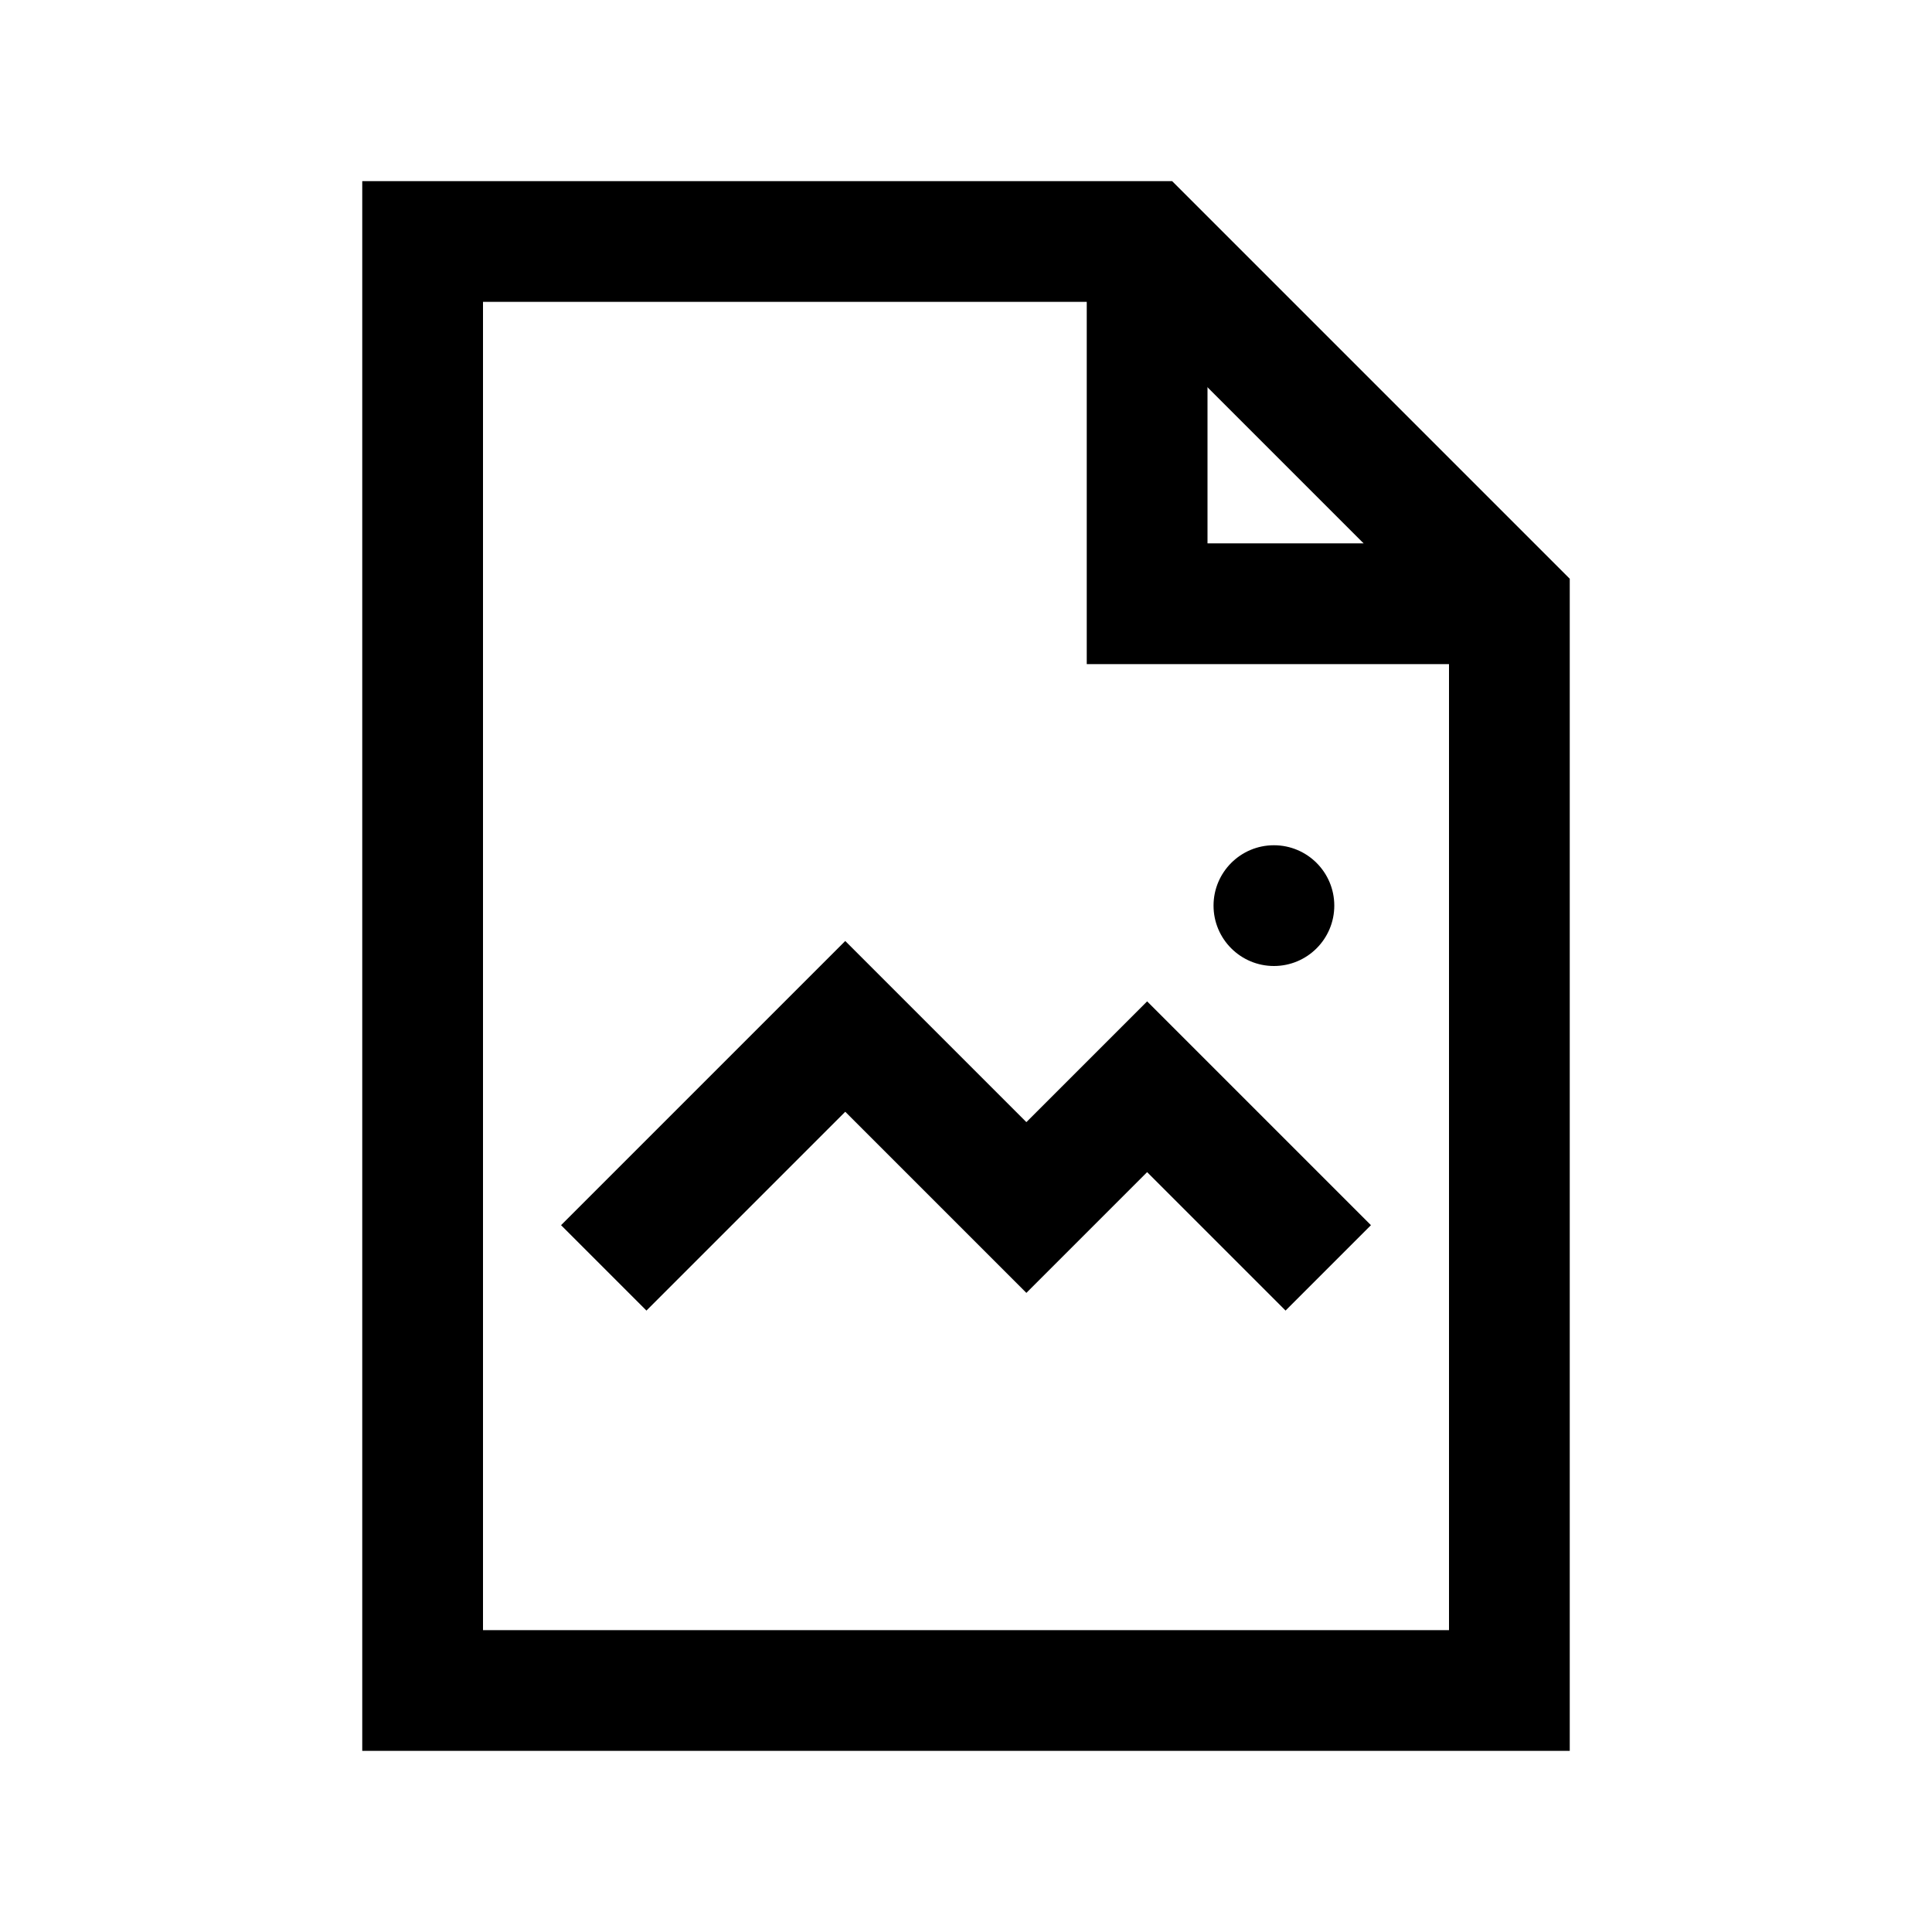
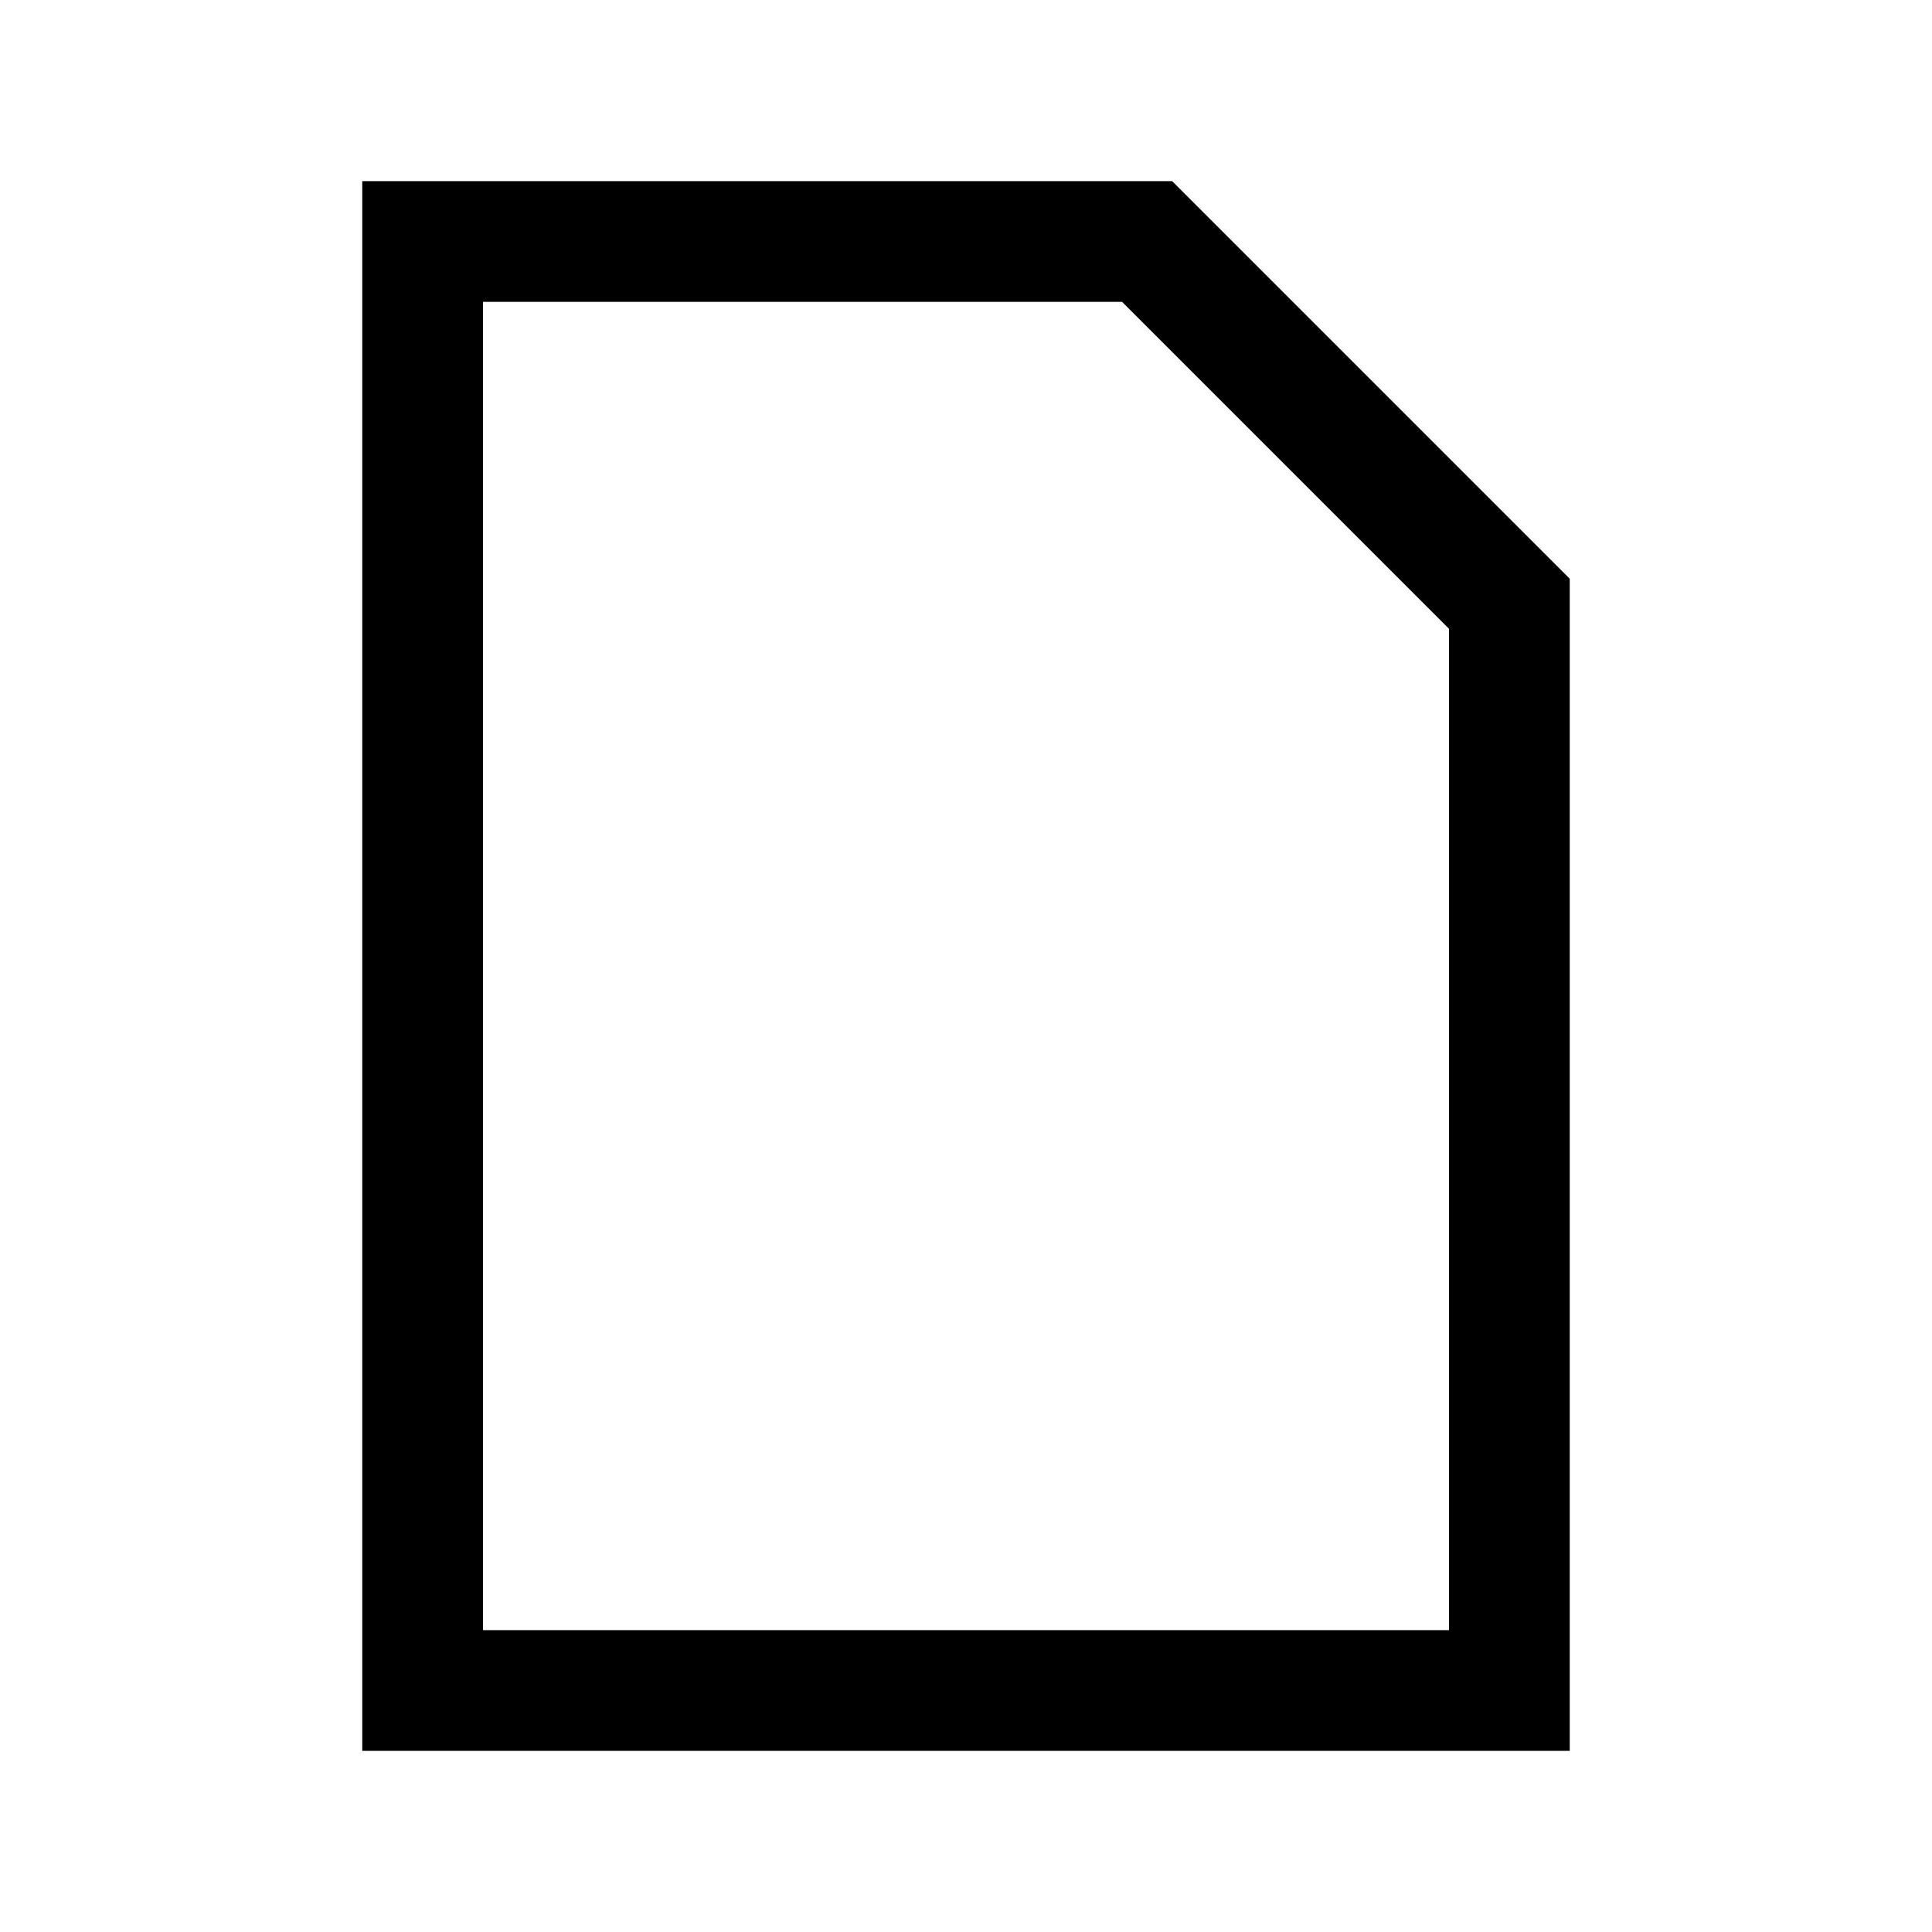
<svg xmlns="http://www.w3.org/2000/svg" version="1.1" id="Layer_1" viewBox="0 0 32 32" enable-background="new 0 0 32 32" xml:space="preserve">
  <polygon fill="none" stroke="#000000" stroke-width="2" stroke-miterlimit="10" points="7,28 7,4 19,4 25,10 25,28 " />
-   <polyline fill="none" stroke="#000000" stroke-width="2" stroke-miterlimit="10" points="19,4 19,10 25,10 " />
-   <polyline fill="none" stroke="#000000" stroke-width="2" stroke-miterlimit="10" points="22,21 19,18 17,20 14,17 10,21 " />
-   <circle cx="21.1" cy="15" r="1" />
</svg>